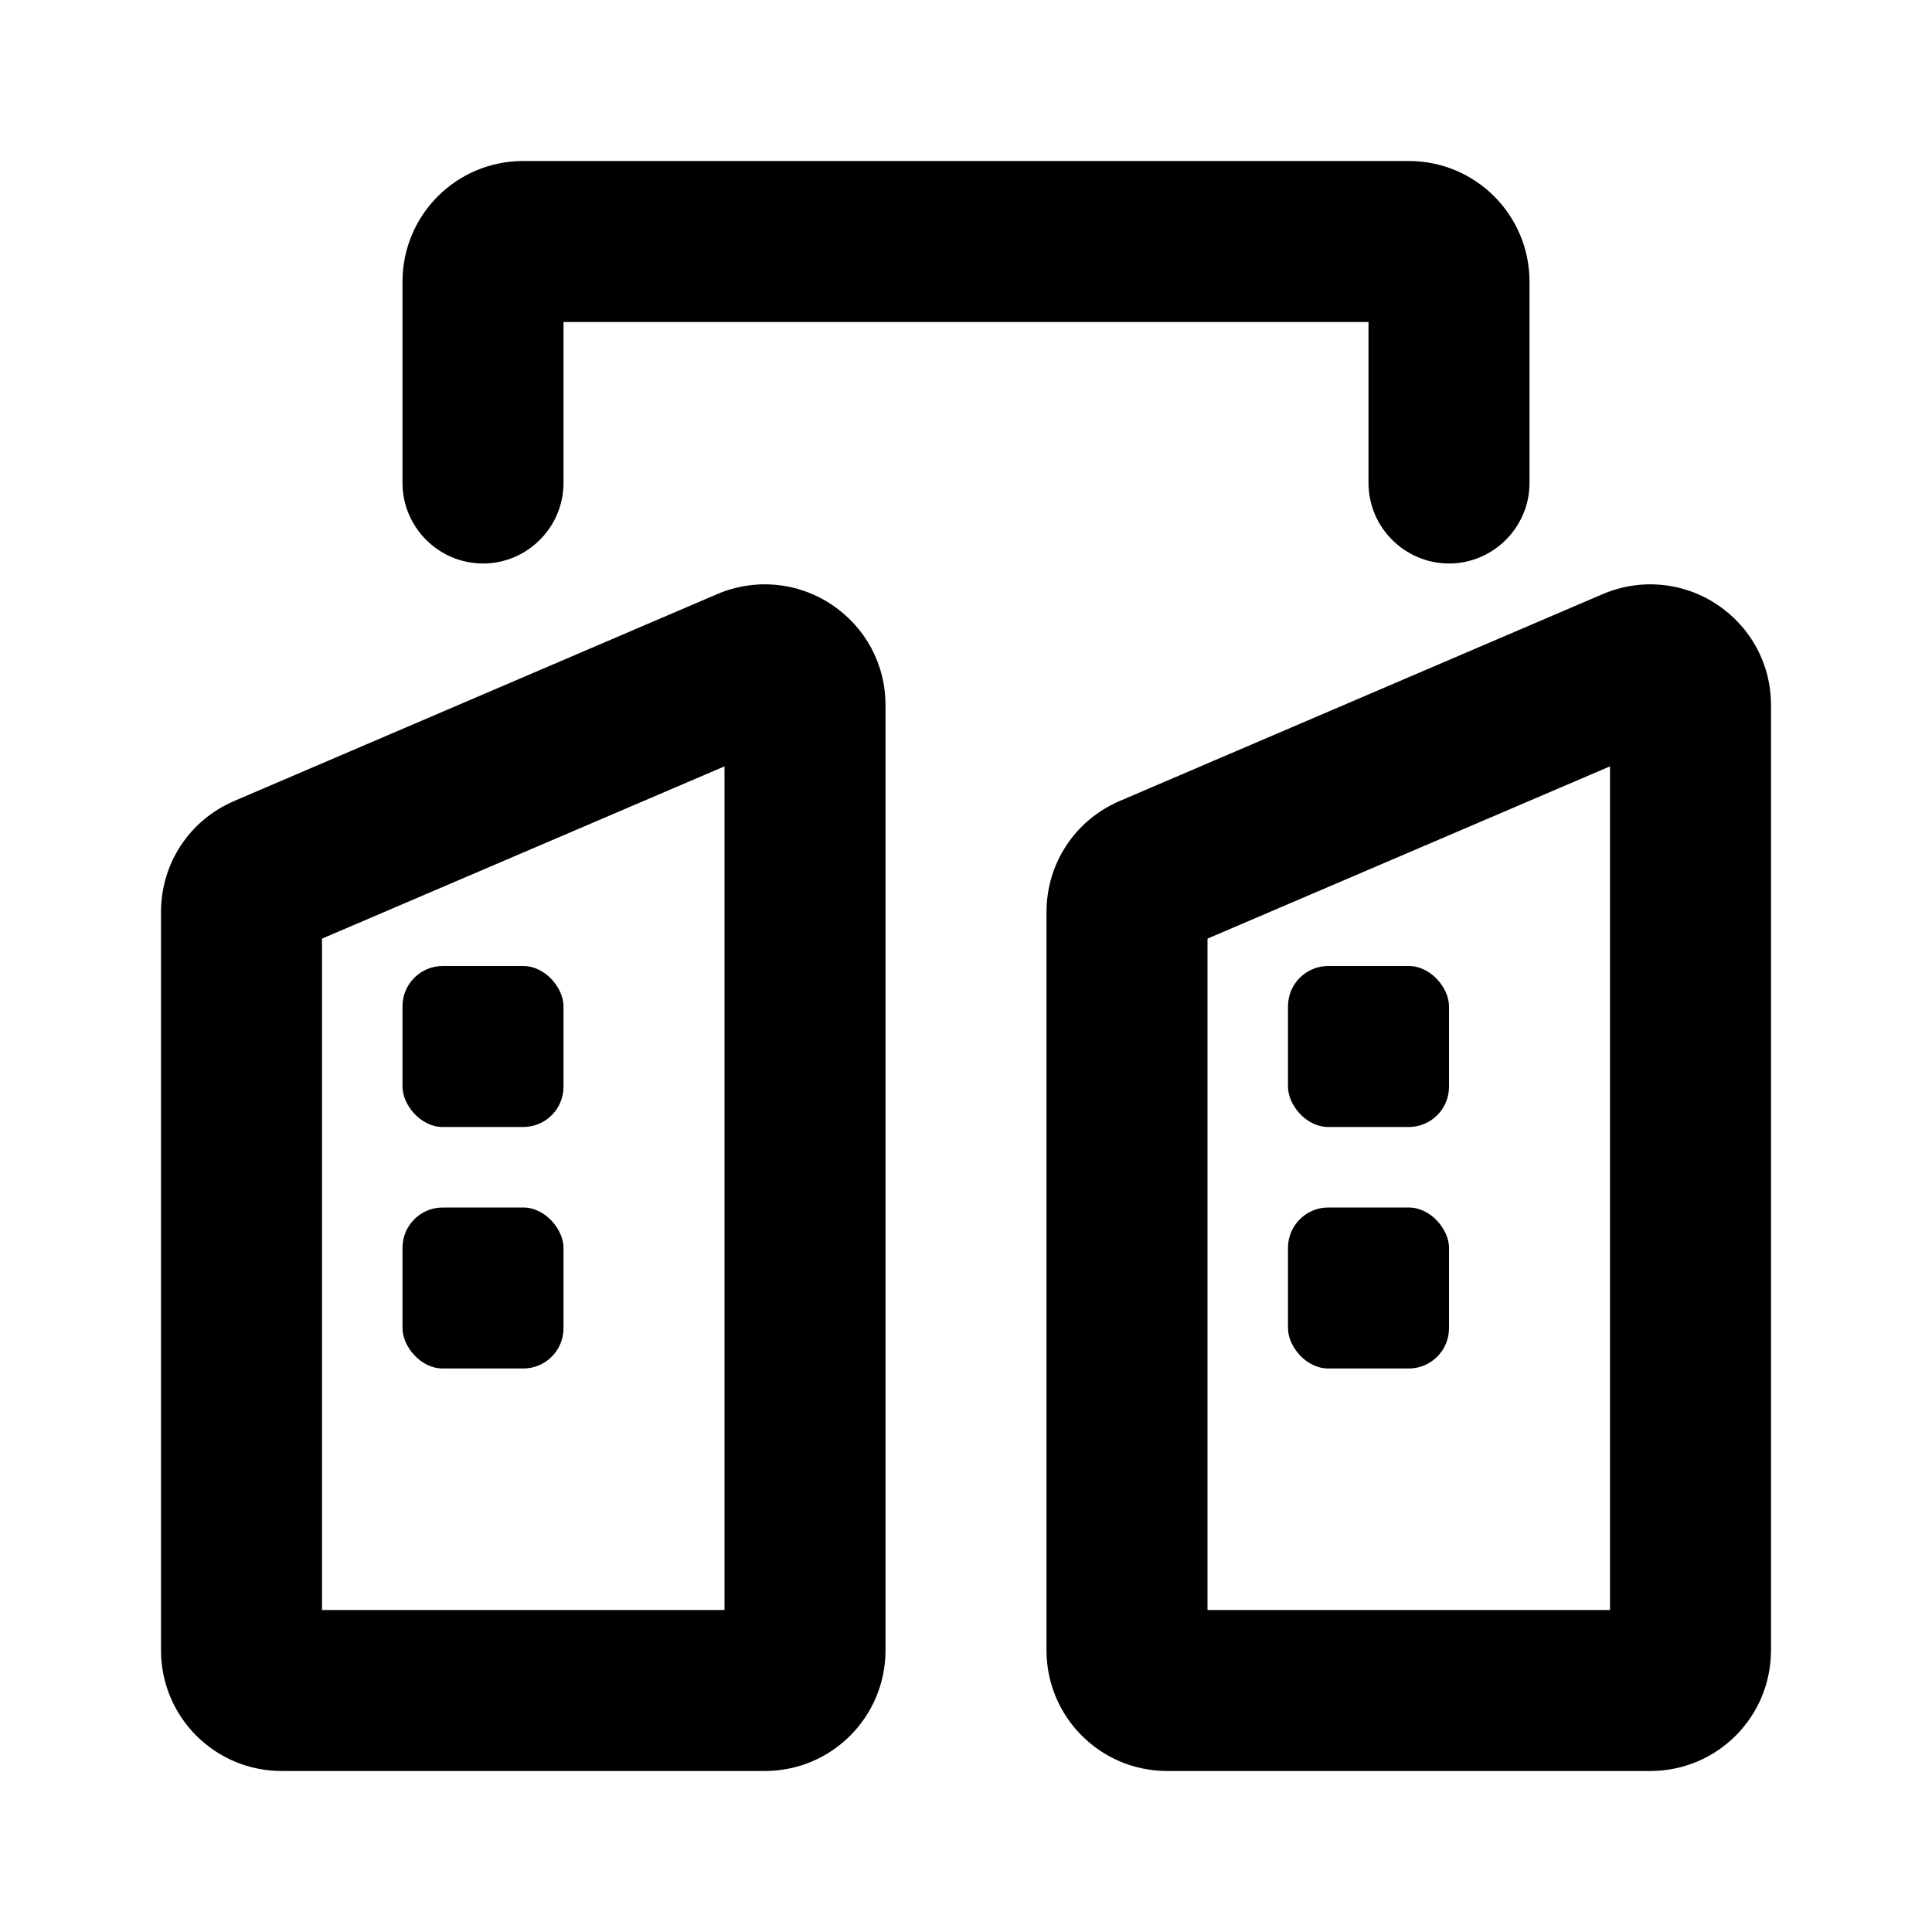
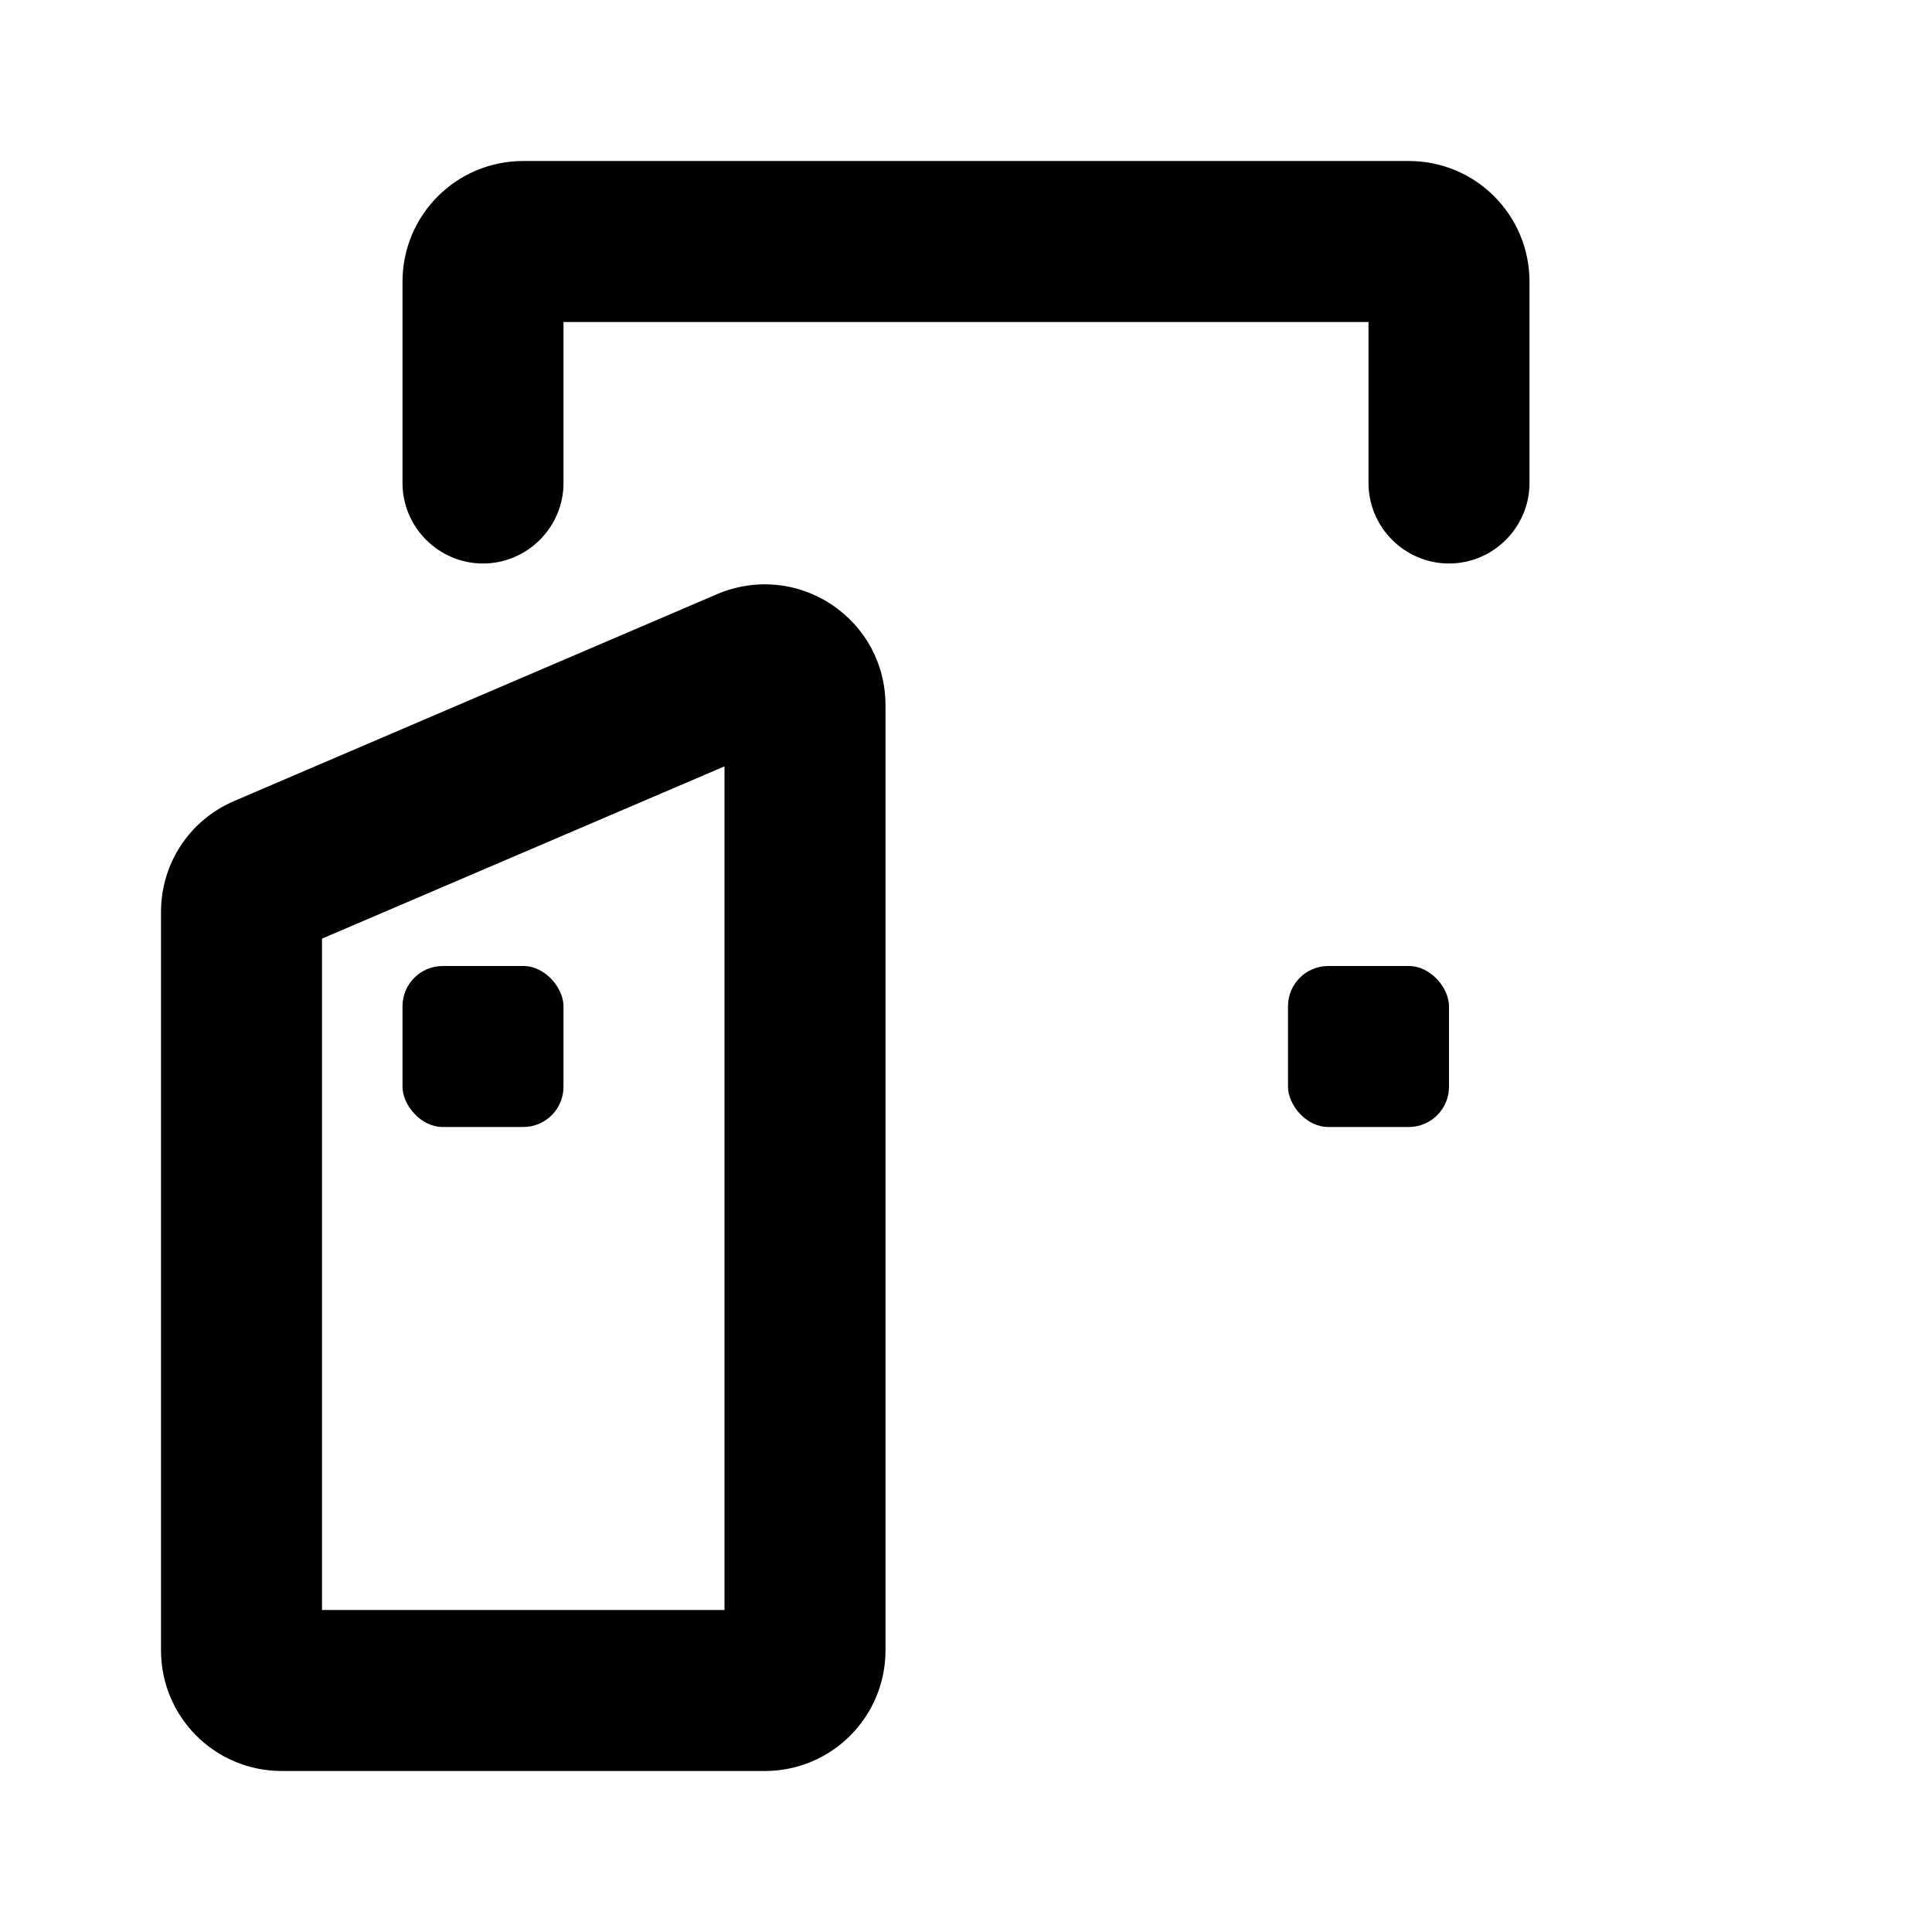
<svg xmlns="http://www.w3.org/2000/svg" id="Icons" viewBox="0 0 24 24">
  <rect x="5" y="12" width="2" height="2" rx=".5" ry=".5" />
-   <rect x="5" y="15" width="2" height="2" rx=".5" ry=".5" />
  <rect x="16" y="12" width="2" height="2" rx=".5" ry=".5" />
-   <rect x="16" y="15" width="2" height="2" rx=".5" ry=".5" />
-   <path d="M13,11.33v9.17c0,.83,.67,1.5,1.5,1.5h6c.83,0,1.5-.67,1.5-1.5V8.76c0-.51-.25-.97-.67-1.25-.42-.28-.95-.33-1.42-.13l-6,2.57c-.56,.24-.91,.78-.91,1.38Zm2,.33l5-2.14v10.48h-5V11.66Z" />
  <path d="M3.5,22h6c.83,0,1.5-.67,1.5-1.5V8.76c0-.51-.25-.97-.67-1.25-.42-.28-.95-.33-1.42-.13l-6,2.57c-.56,.24-.91,.78-.91,1.38v9.17c0,.83,.67,1.5,1.5,1.5Zm.5-10.34l5-2.14v10.48H4V11.66Z" />
  <path d="M6,7c.55,0,1-.45,1-1v-2h10v2c0,.55,.45,1,1,1s1-.45,1-1V3.5c0-.83-.67-1.5-1.5-1.5H6.5c-.83,0-1.5,.67-1.5,1.5v2.5c0,.55,.45,1,1,1Z" />
</svg>